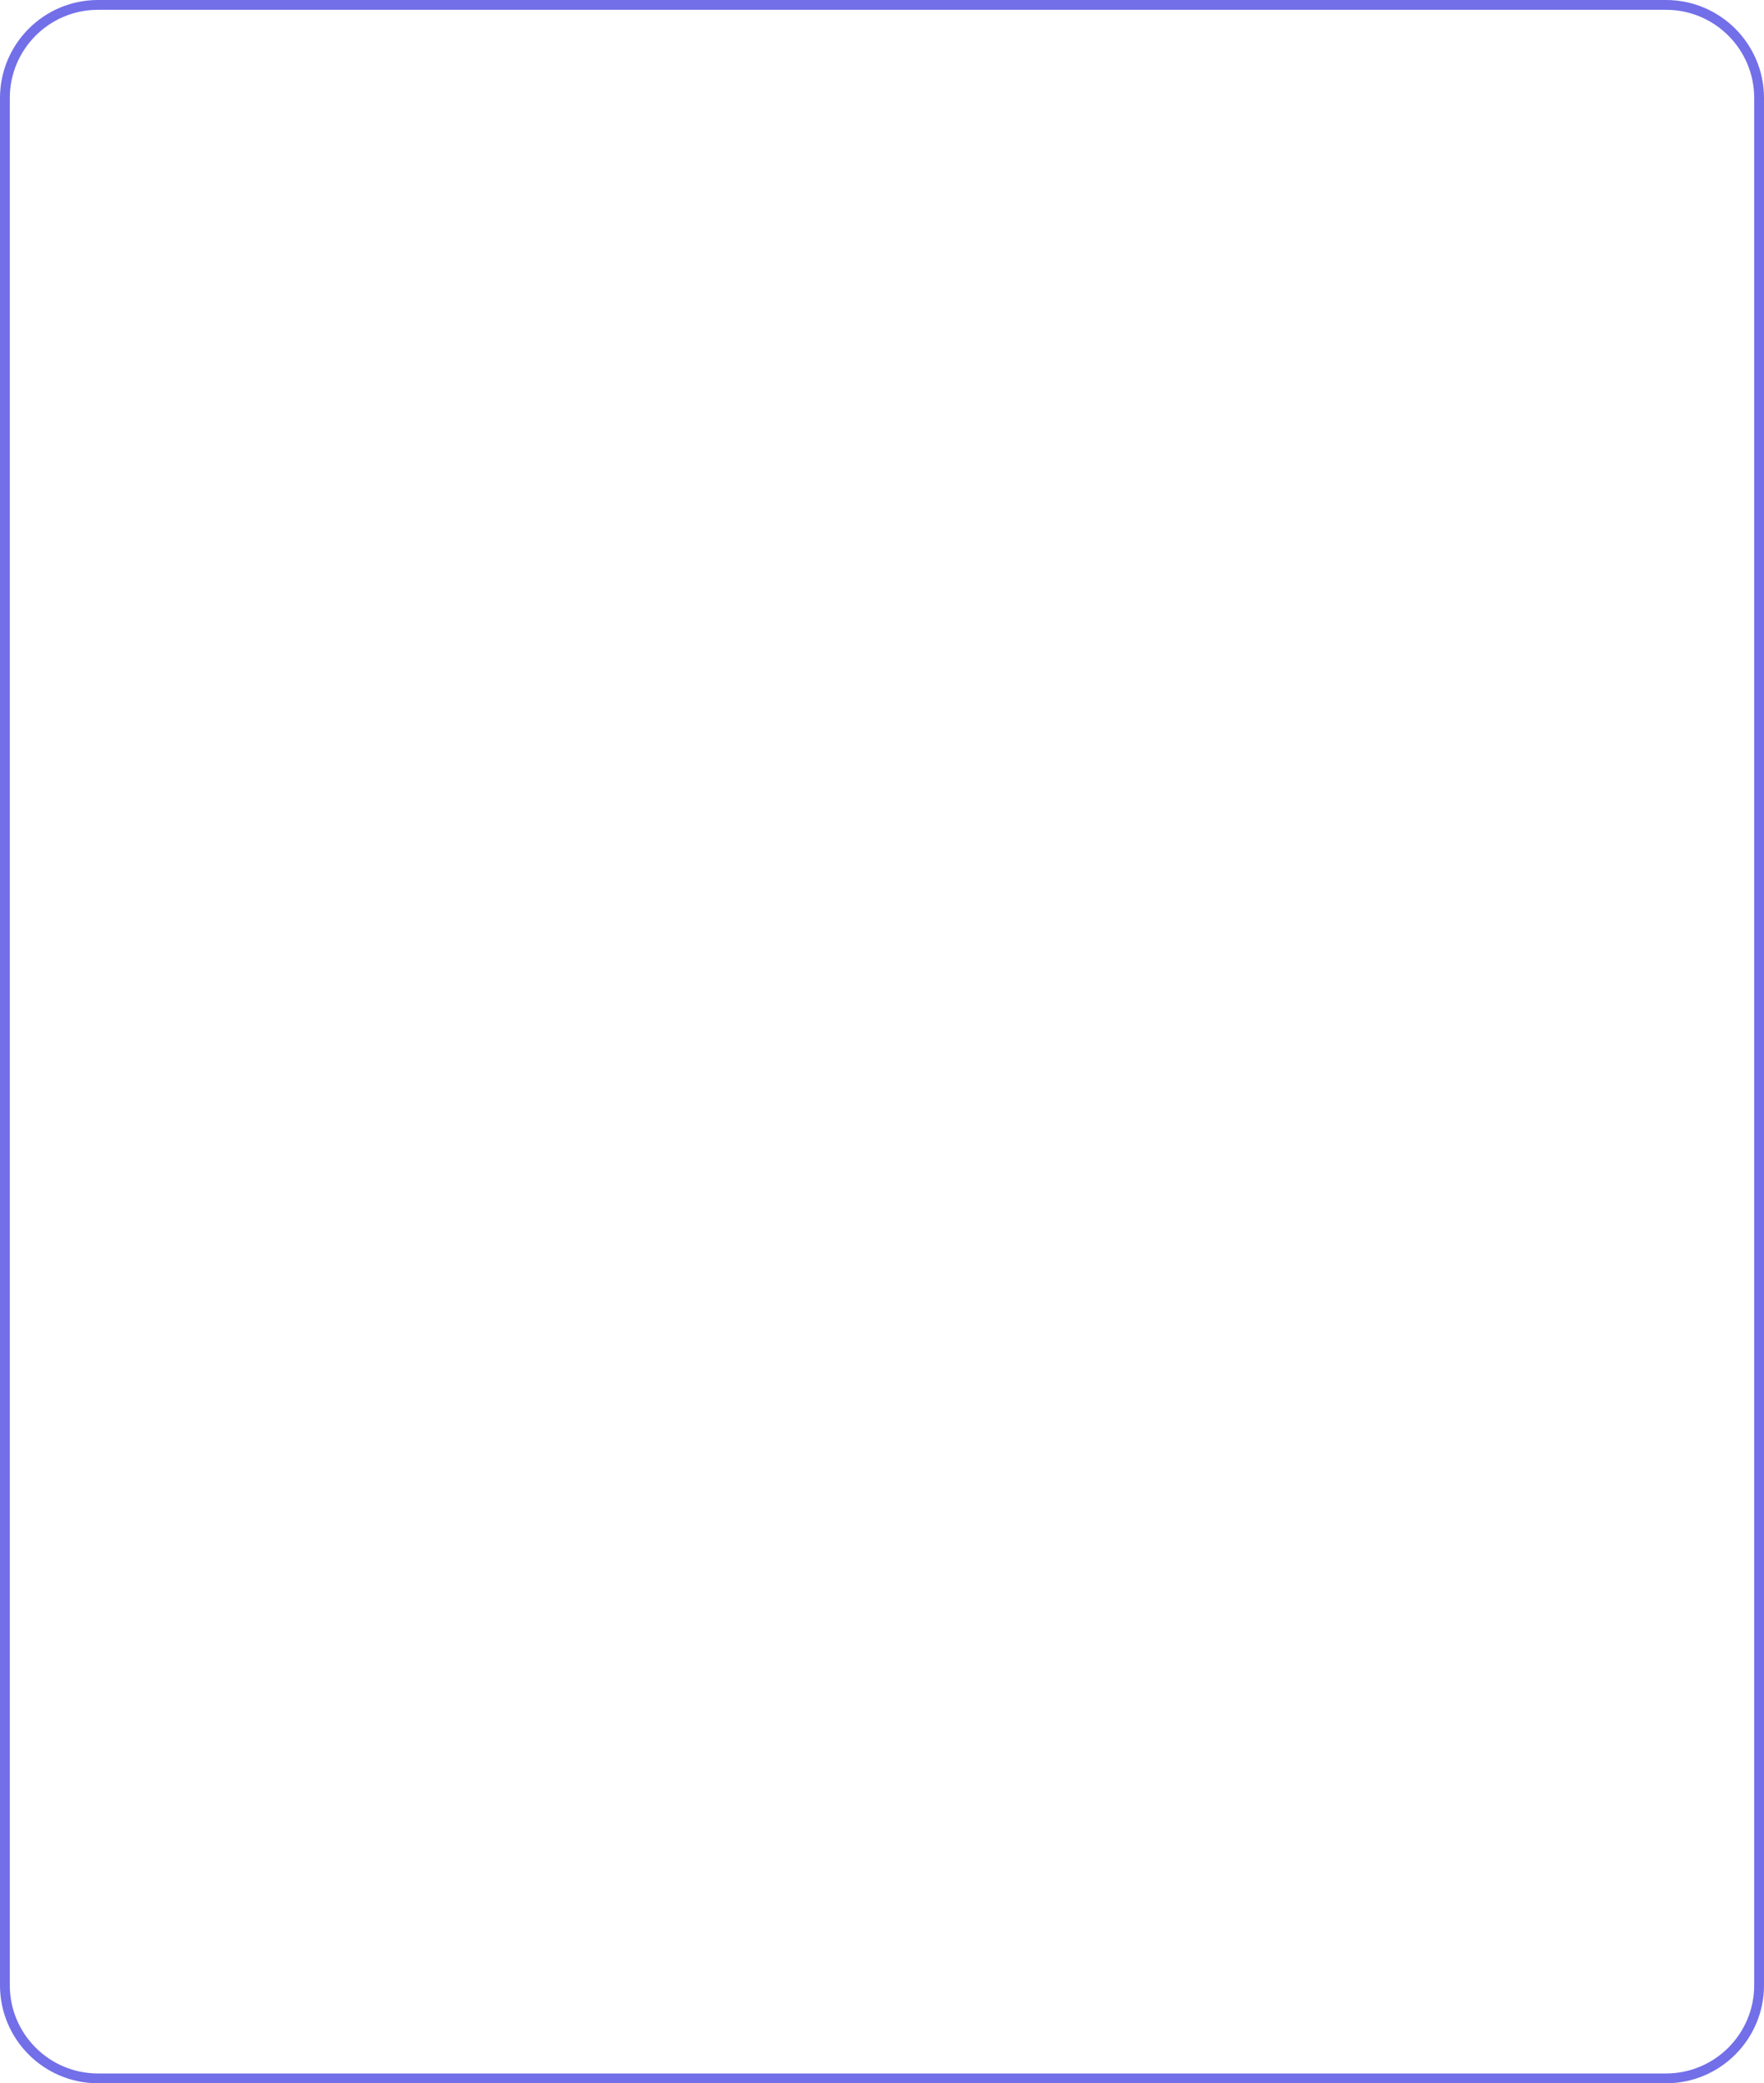
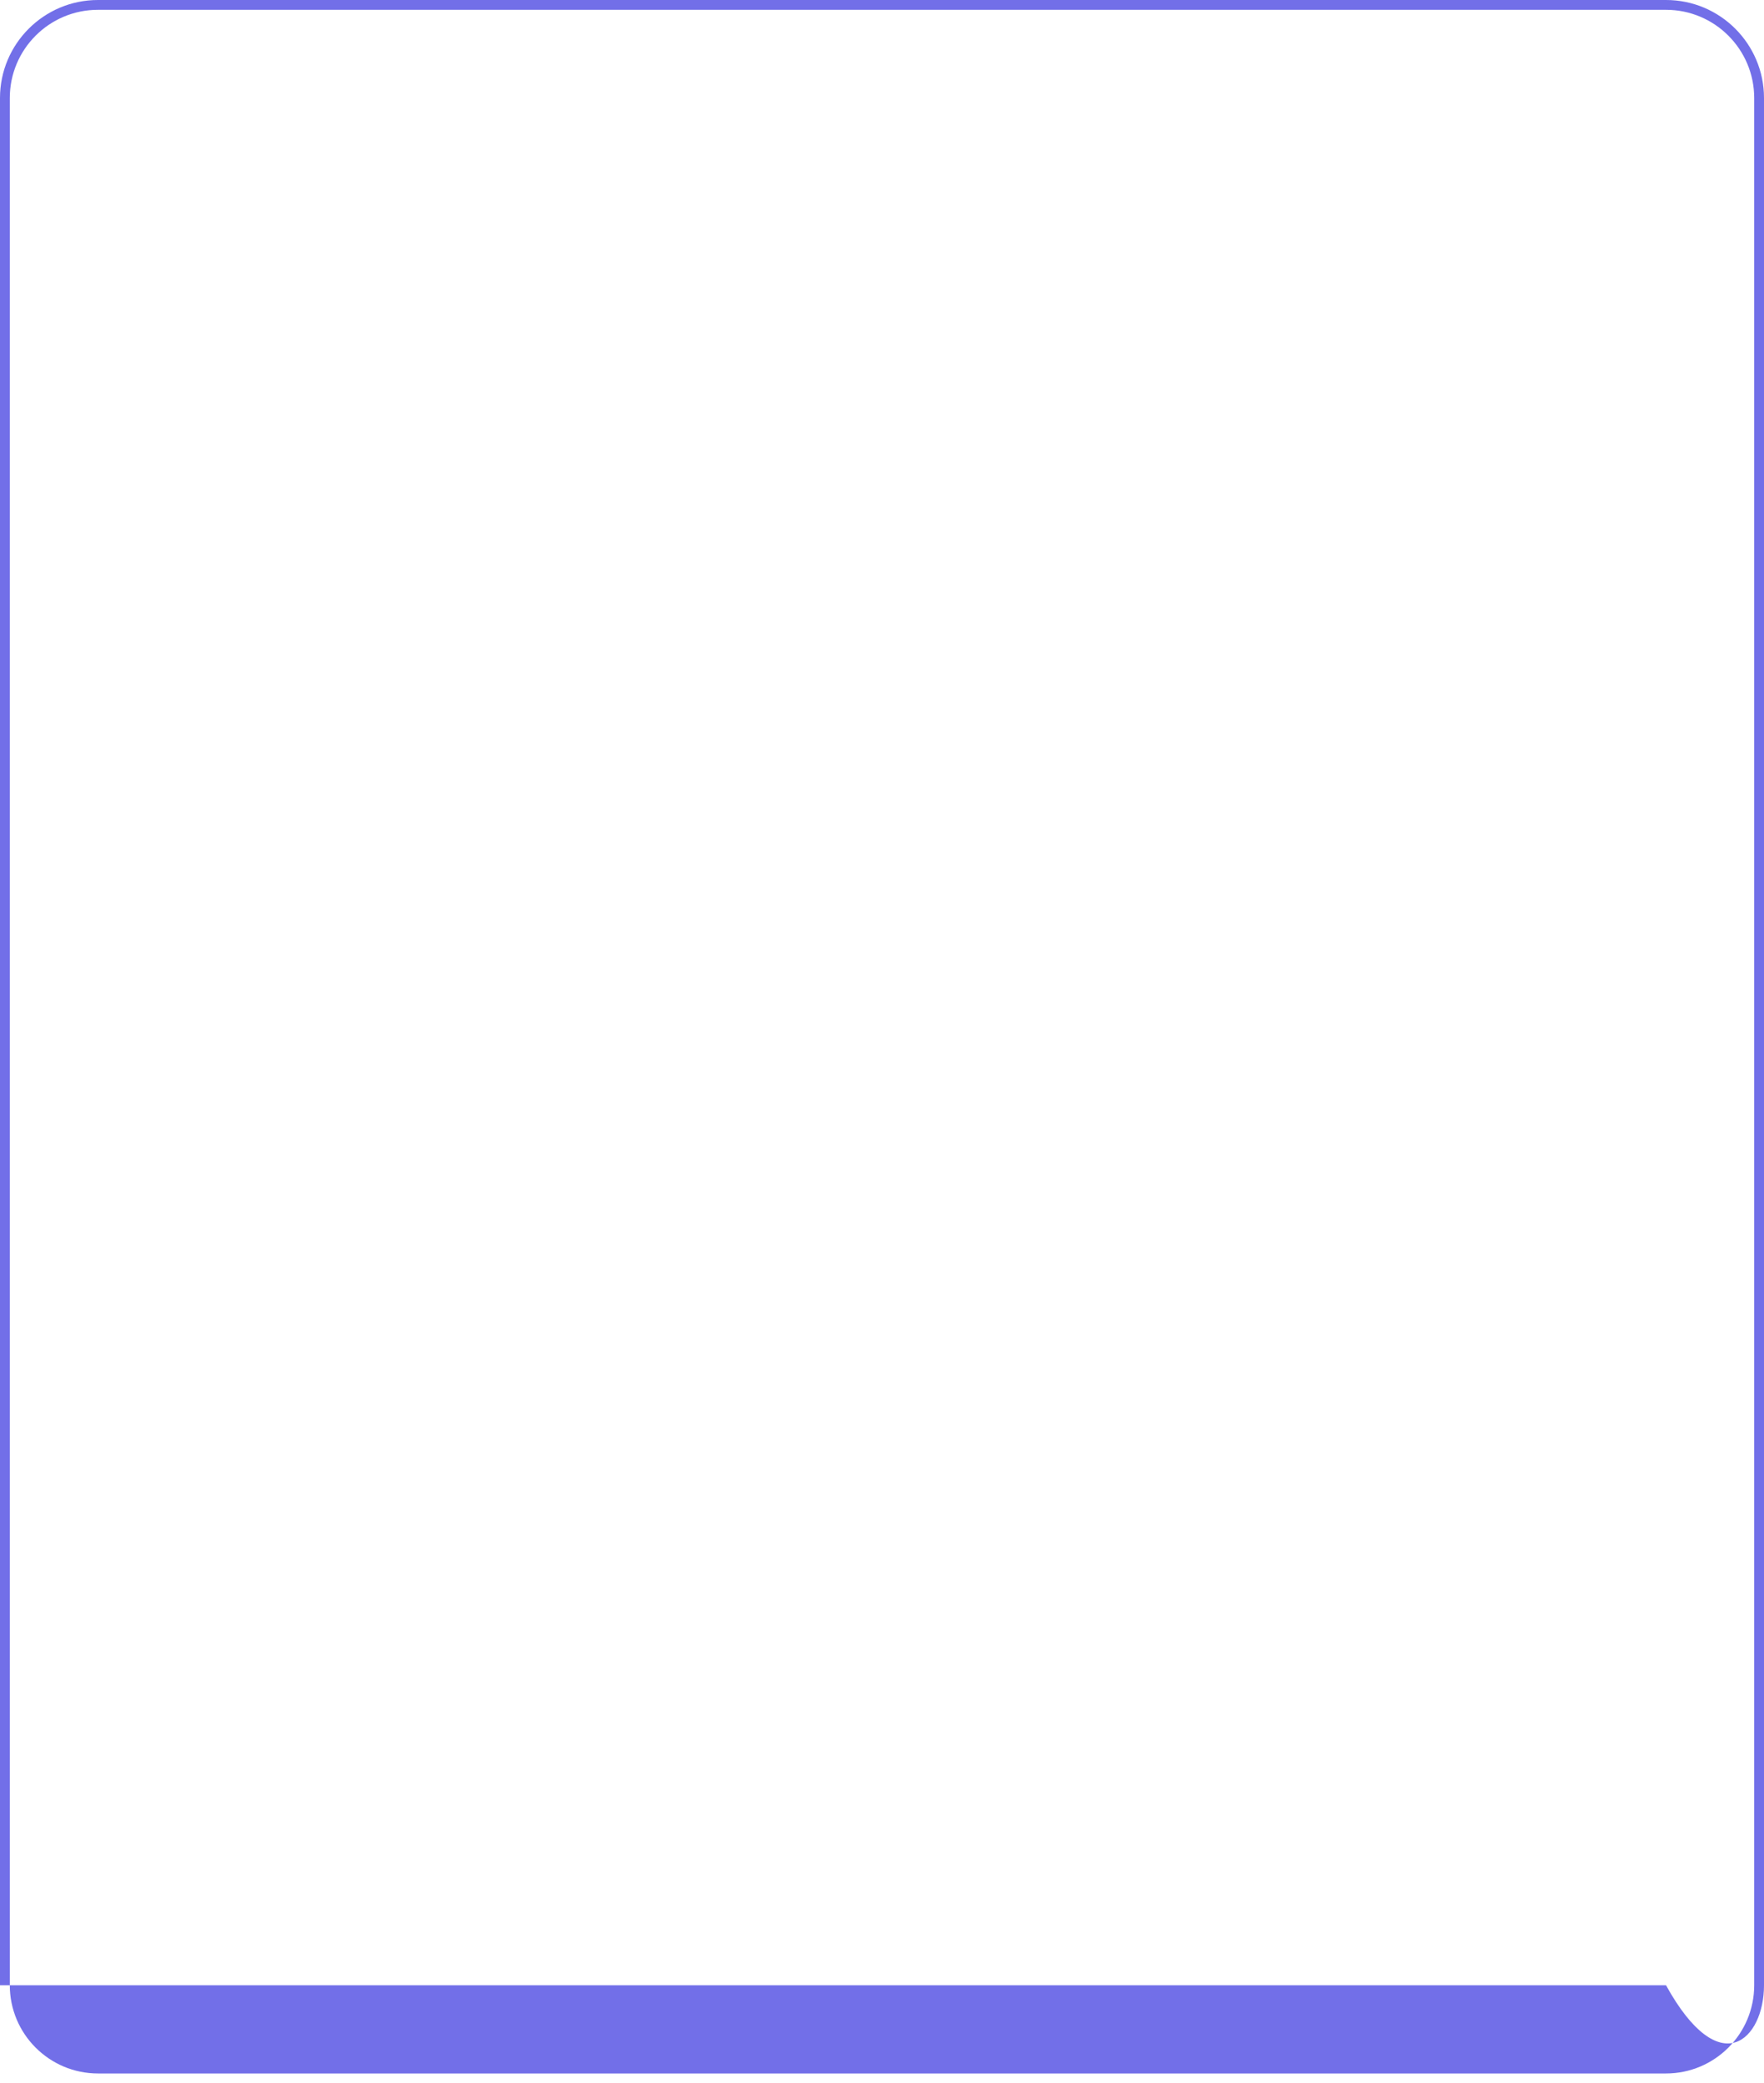
<svg xmlns="http://www.w3.org/2000/svg" width="1440" height="1700" viewBox="0 0 1440 1700" fill="none">
-   <path fill-rule="evenodd" clip-rule="evenodd" d="M1360 8H80C40.236 8 8 40.236 8 80V1620C8 1659.76 40.236 1692 80 1692H1360C1399.76 1692 1432 1659.76 1432 1620V80C1432 40.236 1399.76 8 1360 8ZM80 0C35.817 0 0 35.817 0 80V1620C0 1664.18 35.817 1700 80 1700H1360C1404.18 1700 1440 1664.18 1440 1620V80C1440 35.817 1404.18 0 1360 0H80Z" fill="#726FE8" />
+   <path fill-rule="evenodd" clip-rule="evenodd" d="M1360 8H80C40.236 8 8 40.236 8 80V1620C8 1659.76 40.236 1692 80 1692H1360C1399.76 1692 1432 1659.76 1432 1620V80C1432 40.236 1399.76 8 1360 8ZM80 0C35.817 0 0 35.817 0 80V1620H1360C1404.18 1700 1440 1664.18 1440 1620V80C1440 35.817 1404.18 0 1360 0H80Z" fill="#726FE8" />
</svg>